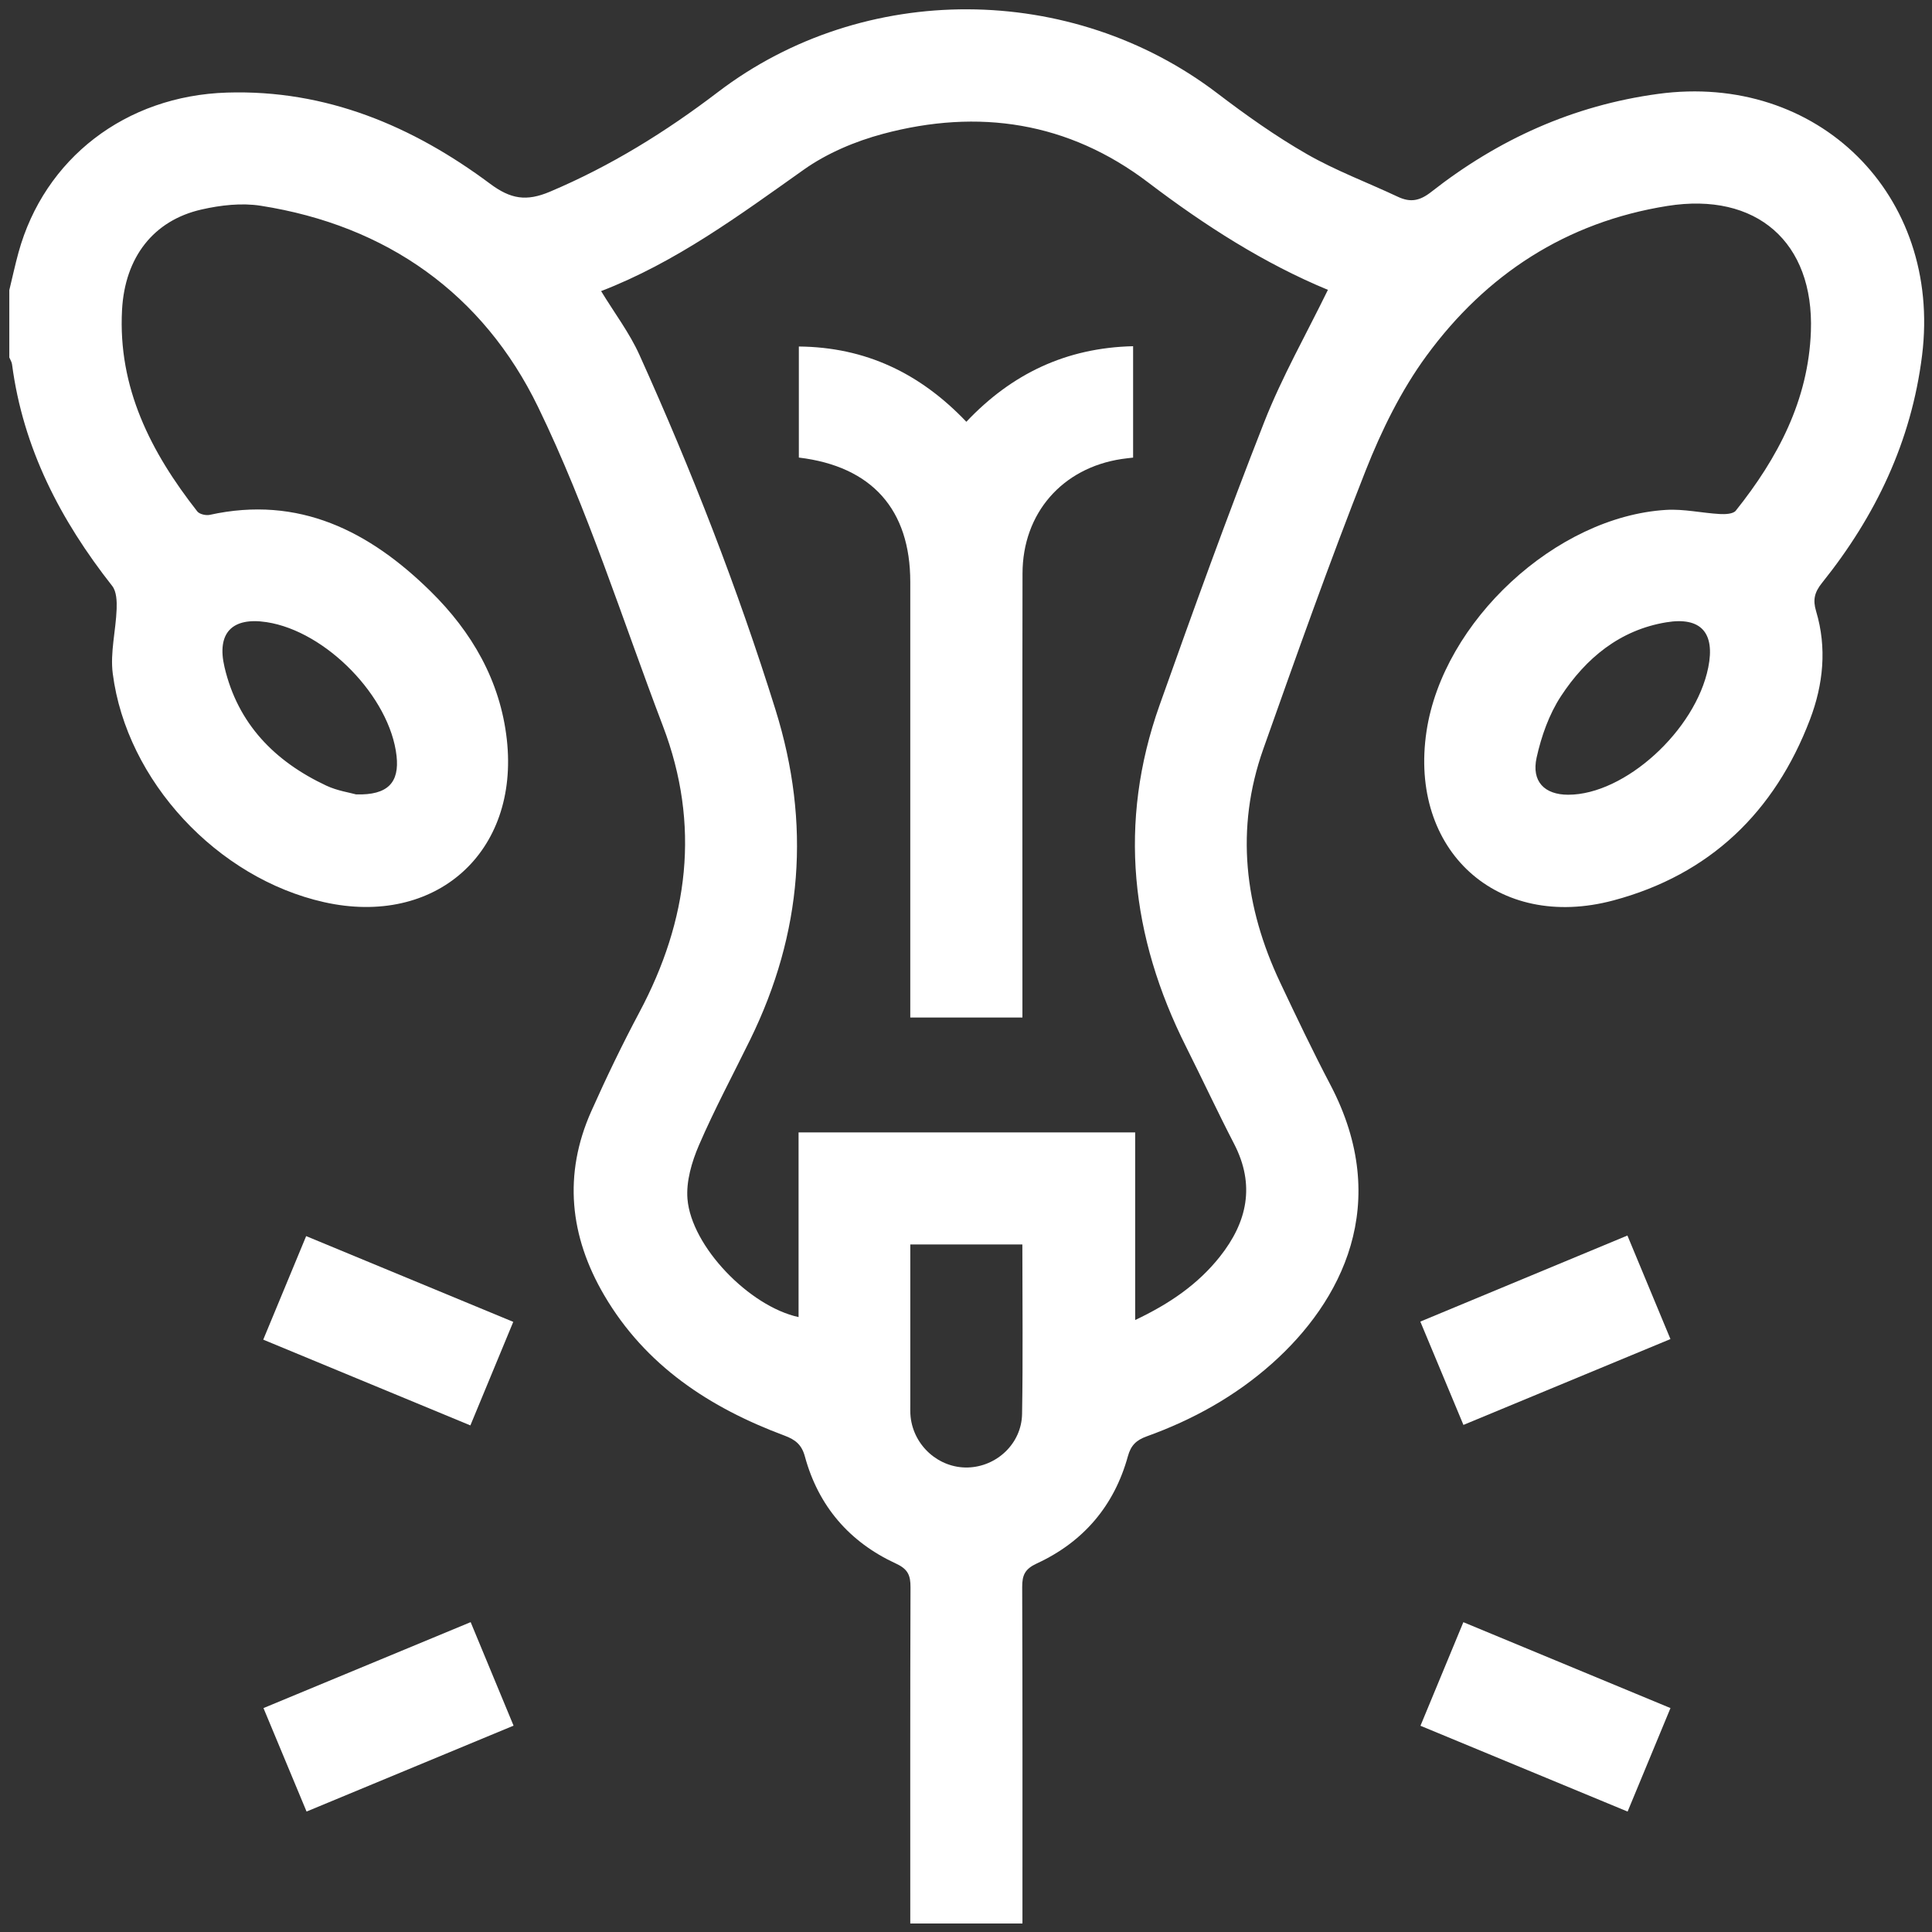
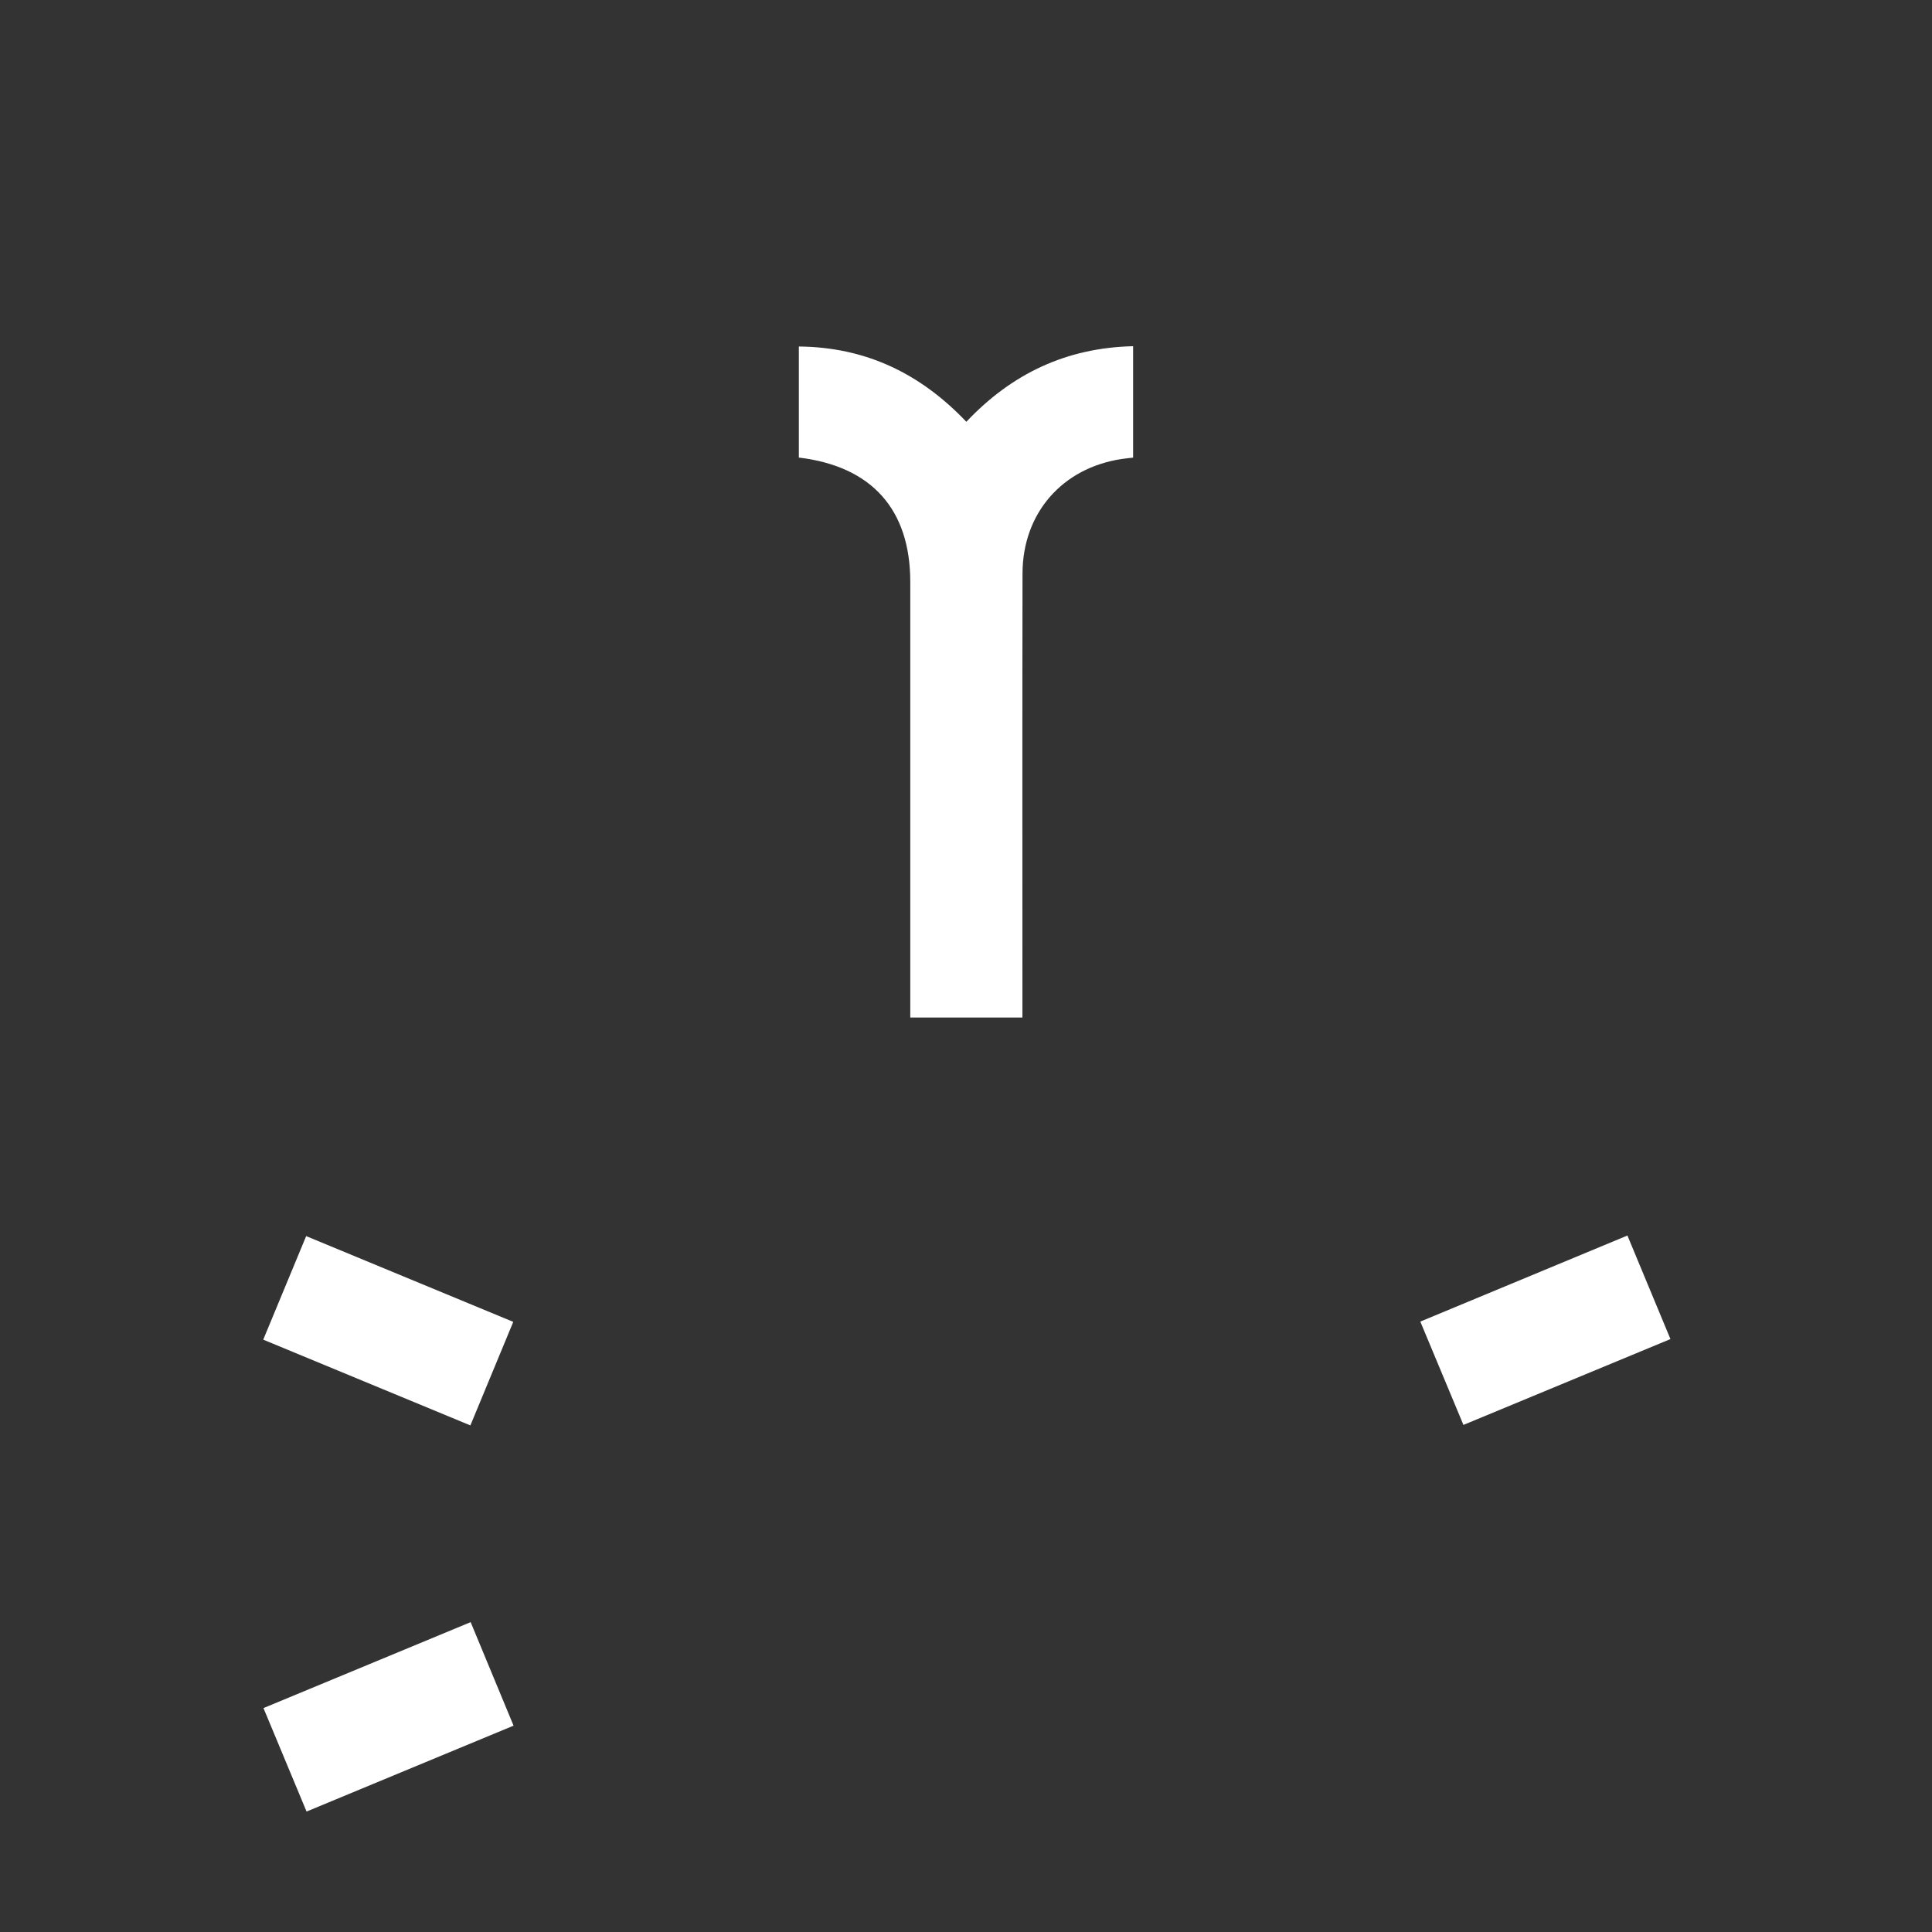
<svg xmlns="http://www.w3.org/2000/svg" width="830" height="830" viewBox="0 0 830 830" fill="none">
  <rect x="0" y="0" width="830" height="830" fill="#333333" stroke="none" />
-   <path d="M391.06 826.372C391.06 778.222 390.99 730.062 391.16 681.912C391.18 676.832 390.09 674.112 384.95 671.742C364.95 662.522 351.59 647.072 345.78 625.692C344.41 620.632 341.69 618.492 337.07 616.762C304.95 604.792 277.32 586.732 259.57 556.442C244.75 531.152 241.89 504.572 254.04 477.352C260.46 462.972 267.3 448.742 274.7 434.852C295.79 395.262 301 354.462 284.81 311.952C267.33 266.062 252.53 218.842 231.15 174.822C207.61 126.342 166.26 96.862 111.95 88.382C103.74 87.102 94.75 88.142 86.54 90.012C65.96 94.692 53.66 110.482 52.43 133.122C50.62 166.582 64.82 194.292 84.76 219.712C85.7 220.912 88.48 221.542 90.12 221.182C128.47 212.742 158.72 228.222 184.94 253.992C202.69 271.432 214.9 292.412 217.73 317.642C223.19 366.302 187.08 398.302 139.21 387.572C93.42 377.312 54.38 335.582 48.44 289.362C47.28 280.342 49.77 270.882 50.11 261.612C50.23 258.302 50.07 254.092 48.21 251.732C26 223.502 9.91 192.612 5.17 156.512C5.04 155.492 4.4 154.542 4 153.552C4 143.922 4 134.282 4 124.652C5.31 119.252 6.48 113.812 7.95 108.462C19.07 68.102 53.91 41.122 97.55 39.772C140.07 38.452 177.17 54.072 210.53 78.932C219.4 85.542 226.13 86.632 236.24 82.362C262.34 71.332 285.99 56.672 308.45 39.542C371.1 -8.218 460.33 -7.648 522.95 40.062C535.26 49.442 547.99 58.482 561.39 66.172C573.84 73.322 587.48 78.392 600.52 84.532C605.91 87.072 609.92 86.332 614.88 82.442C643.6 59.912 675.79 45.302 712.3 40.342C780.97 31.002 834.27 83.802 825.74 152.642C821.15 189.642 805.78 221.692 782.76 250.402C779.53 254.432 778.73 257.652 780.21 262.582C784.92 278.292 783.3 294.062 777.6 309.052C762.45 348.882 734.54 375.762 693.14 386.822C643.22 400.162 605.17 365.282 612.84 314.182C619.93 266.972 668.43 221.902 715.79 219.052C723.41 218.592 731.16 220.402 738.86 220.832C741.16 220.962 744.56 220.822 745.7 219.392C763.74 196.802 776.91 171.912 777.97 142.352C779.36 103.962 754.53 82.392 716.33 88.472C672.87 95.392 638.43 117.892 612.82 152.862C601.93 167.742 593.49 184.942 586.69 202.172C571.11 241.652 556.93 281.682 542.75 321.692C530.56 356.072 534.63 389.642 550 422.162C556.96 436.892 563.98 451.622 571.55 466.052C598.28 517.012 576.4 559.172 546.41 585.832C530.6 599.892 512.43 609.942 492.64 617.072C488.13 618.692 485.84 620.952 484.56 625.572C478.68 646.932 465.42 662.432 445.41 671.682C440.31 674.042 439.12 676.692 439.14 681.822C439.32 729.992 439.25 778.172 439.25 826.342H391.07L391.06 826.372ZM258.23 125.042C264.03 134.562 270.43 142.992 274.68 152.402C297.11 202.092 316.9 252.772 333.16 304.902C348.45 353.902 344.73 400.812 322.3 446.612C314.9 461.722 306.92 476.582 300.26 492.012C297.19 499.142 294.73 507.512 295.34 515.052C297 535.462 321.88 561.202 343.07 565.832V486.482H487.68V567.092C502.43 560.112 514.62 551.782 524.07 539.862C535.85 525.012 539.32 509.072 530.17 491.392C523.05 477.632 516.51 463.572 509.56 449.732C485.74 402.352 480.22 353.442 498.15 302.972C512.62 262.232 527.31 221.542 543.12 181.312C550.75 161.892 561.19 143.572 570.48 124.522C543.25 113.272 517.69 96.952 493.3 78.412C459.02 52.342 420.35 46.532 379.33 57.512C367.41 60.702 355.27 65.822 345.26 72.922C317.57 92.542 290.34 112.682 258.26 125.052L258.23 125.042ZM439.2 534.632H391.07C391.07 557.782 391.07 580.432 391.07 603.092C391.07 604.962 391 606.842 391.2 608.692C392.56 621.212 403.4 630.772 415.78 630.442C428.19 630.102 438.87 620.182 439.09 607.452C439.5 583.442 439.21 559.412 439.21 534.642L439.2 534.632ZM152.99 341.282C166.71 341.672 171.63 336.122 170.36 324.732C167.53 299.432 140.13 271.212 114.56 267.282C99.77 265.012 92.99 271.872 96.45 286.592C102.17 310.992 118.05 327.132 140.18 337.512C144.92 339.732 150.33 340.522 152.99 341.282ZM673.71 341.422C698.03 341.442 728.42 313.822 733.88 286.752C736.89 271.832 730.72 264.882 715.83 267.352C695.83 270.662 681.29 282.792 670.61 299.062C665.5 306.842 662.17 316.302 660.14 325.462C657.86 335.782 663.58 341.422 673.7 341.422H673.71Z" fill="white" />
  <path d="M717.64 575.273C687.98 587.573 658.78 599.683 628.7 612.153C622.52 597.343 616.61 583.173 610.18 567.763C639.82 555.443 669.16 543.252 699.15 530.792C705.34 545.682 711.34 560.123 717.64 575.283V575.273Z" fill="white" />
-   <path d="M628.67 696.902C658.83 709.412 688.02 721.512 717.65 733.802C711.44 748.792 705.54 763.032 699.23 778.262C669.57 765.972 640.25 753.832 610.24 741.402C616.44 726.442 622.31 712.252 628.67 696.902Z" fill="white" />
  <path d="M202.07 612.362C172.18 599.982 142.94 587.883 113.09 575.523C119.29 560.573 125.27 546.142 131.53 531.042C161.25 543.352 190.47 555.453 220.5 567.883C214.3 582.843 208.35 597.222 202.08 612.362H202.07Z" fill="white" />
  <path d="M202.2 696.892C208.51 712.122 214.4 726.332 220.63 741.352C190.89 753.692 161.66 765.822 131.7 778.252C125.5 763.372 119.49 748.922 113.19 733.802C142.74 721.542 171.98 709.422 202.2 696.882V696.892Z" fill="white" />
  <path d="M343.19 196.562V148.862C371.88 149.132 395.31 160.362 415.15 181.202C434.57 160.632 457.97 149.402 486.79 148.732V196.592C485.36 196.762 483.61 196.932 481.88 197.192C456.35 201.022 439.33 220.462 439.28 246.362C439.17 306.532 439.24 366.702 439.24 426.872V437.132H391.06V428.892C391.06 369.262 391.07 309.622 391.06 249.992C391.06 218.962 374.62 200.352 343.19 196.572V196.562Z" fill="white" />
</svg>